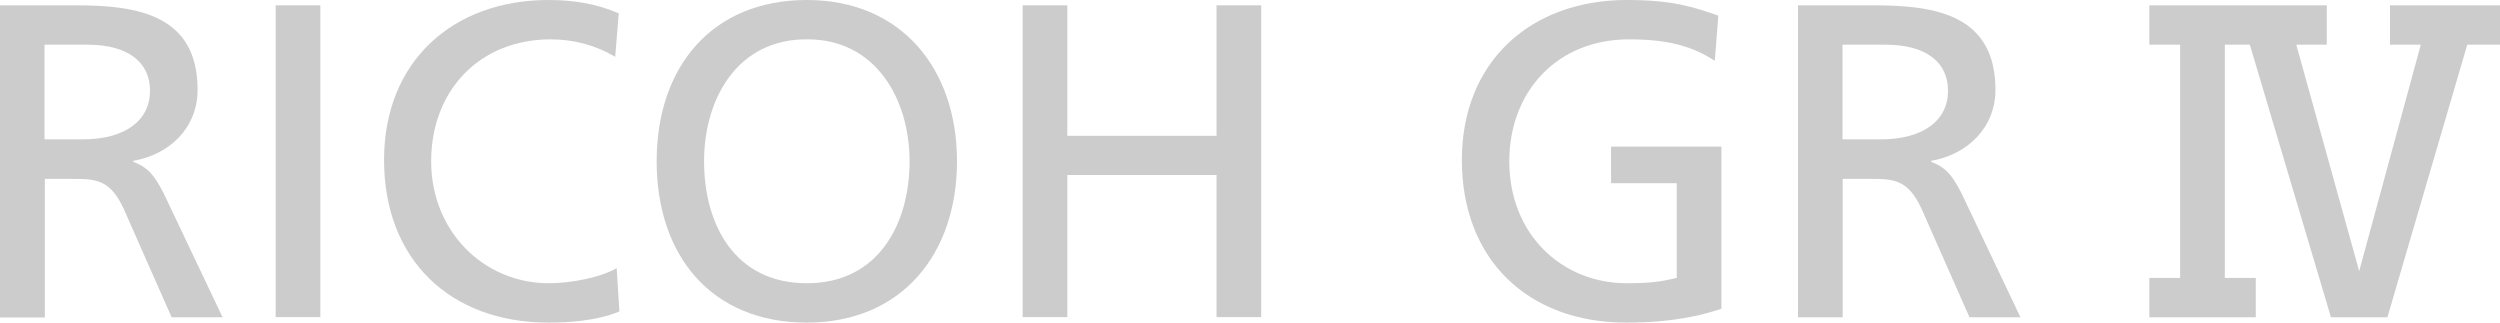
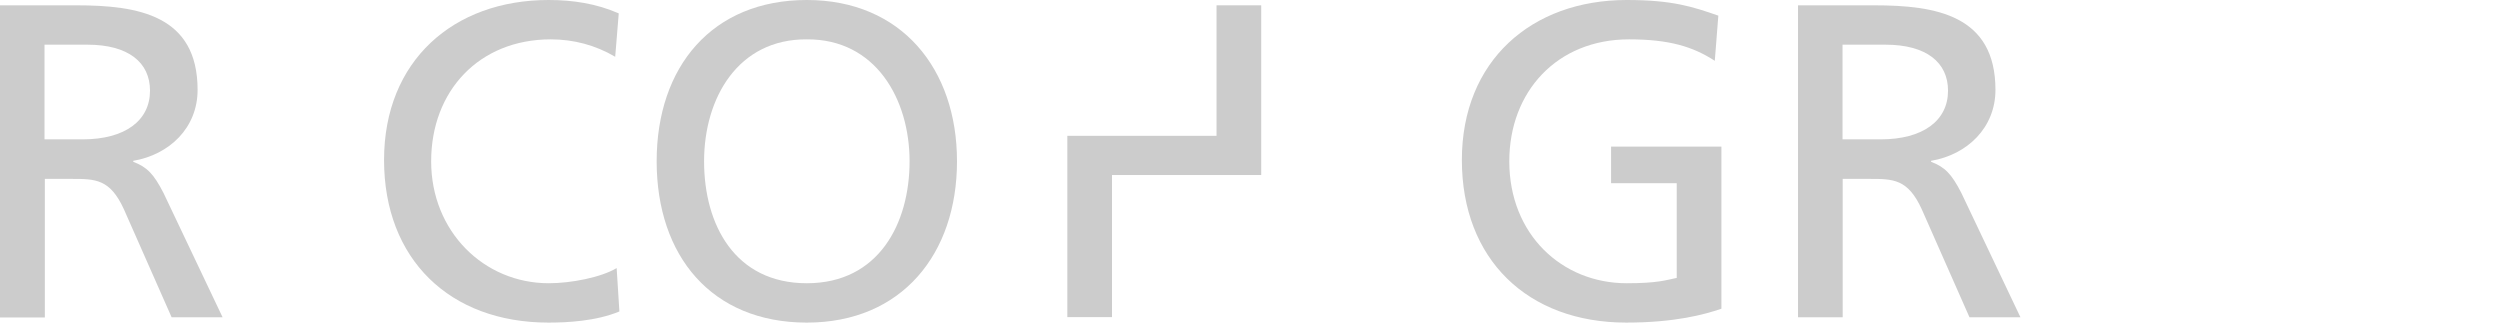
<svg xmlns="http://www.w3.org/2000/svg" id="_レイヤー_2" data-name="レイヤー 2" width="154.99" height="20" viewBox="0 0 154.99 20">
  <defs>
    <style>
      .cls-1 {
        fill: #ccc;
      }
    </style>
  </defs>
  <g id="_デザイン" data-name="デザイン">
    <g>
      <g>
        <path class="cls-1" d="M106.31,3.77c-1.36-.88-2.82-1.33-5.32-1.33-4.46,0-7.42,3.24-7.42,7.56,0,4.54,3.27,7.56,7.28,7.56,1.91,0,2.41-.19,3.1-.33v-5.87h-4.07v-2.27h6.84v10.05c-1.05.36-2.88.86-5.9.86-6.12,0-10.19-3.93-10.19-10.08S94.95,0,100.85,0c2.82,0,4.07.41,5.68.97l-.22,2.8Z" />
        <path class="cls-1" d="M111.46.33h4.74c3.82,0,7.51.61,7.51,5.24,0,2.35-1.75,4.02-3.99,4.4v.06c.86.33,1.27.75,1.88,1.94l3.66,7.7h-3.16l-2.96-6.7c-.86-1.88-1.77-1.88-3.24-1.88h-1.66v8.58h-2.77V.33ZM114.23,8.64h2.36c2.63,0,4.18-1.16,4.18-3.02,0-1.74-1.33-2.85-3.88-2.85h-2.66v5.87Z" />
        <g>
          <path class="cls-1" d="M0,.33h4.74c3.82,0,7.51.61,7.51,5.24,0,2.36-1.75,4.02-3.99,4.4v.06c.86.33,1.27.75,1.88,1.94l3.66,7.7h-3.16l-2.96-6.7c-.86-1.88-1.77-1.88-3.24-1.88h-1.66v8.59H0V.33ZM2.77,8.64h2.35c2.63,0,4.18-1.16,4.18-3.02,0-1.74-1.33-2.85-3.88-2.85h-2.66v5.87Z" />
-           <path class="cls-1" d="M17.09.33h2.77v19.33h-2.77V.33Z" />
          <path class="cls-1" d="M38.14,3.52c-1.22-.72-2.58-1.08-3.99-1.08-4.46,0-7.42,3.21-7.42,7.56s3.27,7.56,7.29,7.56c1.38,0,3.24-.36,4.21-.94l.17,2.69c-1.47.61-3.27.69-4.4.69-6.12,0-10.19-3.93-10.19-10.08S28.11,0,34.01,0c1.5,0,2.96.22,4.35.83l-.22,2.69Z" />
          <path class="cls-1" d="M50.02,0c5.87,0,9.31,4.27,9.31,10s-3.41,10-9.31,10-9.31-4.13-9.31-10S44.15,0,50.02,0ZM50.02,17.56c4.46,0,6.37-3.71,6.37-7.56s-2.1-7.59-6.37-7.56c-4.26-.03-6.37,3.63-6.37,7.56s1.91,7.56,6.37,7.56Z" />
-           <path class="cls-1" d="M63.4.33h2.77v8.09h9.25V.33h2.77v19.33h-2.77v-8.81h-9.25v8.81h-2.77V.33Z" />
+           <path class="cls-1" d="M63.4.33h2.77v8.09h9.25V.33h2.77v19.33v-8.81h-9.25v8.81h-2.77V.33Z" />
        </g>
      </g>
-       <polygon class="cls-1" points="154.99 .33 148.17 .33 148.17 2.77 150.08 2.77 146.26 16.81 142.36 2.77 144.25 2.77 144.25 .33 133.25 .33 133.25 2.77 135.16 2.77 135.16 17.23 133.25 17.23 133.25 19.67 139.85 19.67 139.85 17.23 137.93 17.23 137.93 2.77 139.48 2.77 144.51 19.67 148.01 19.67 152.96 2.77 154.99 2.77 154.99 .33" />
    </g>
  </g>
</svg>